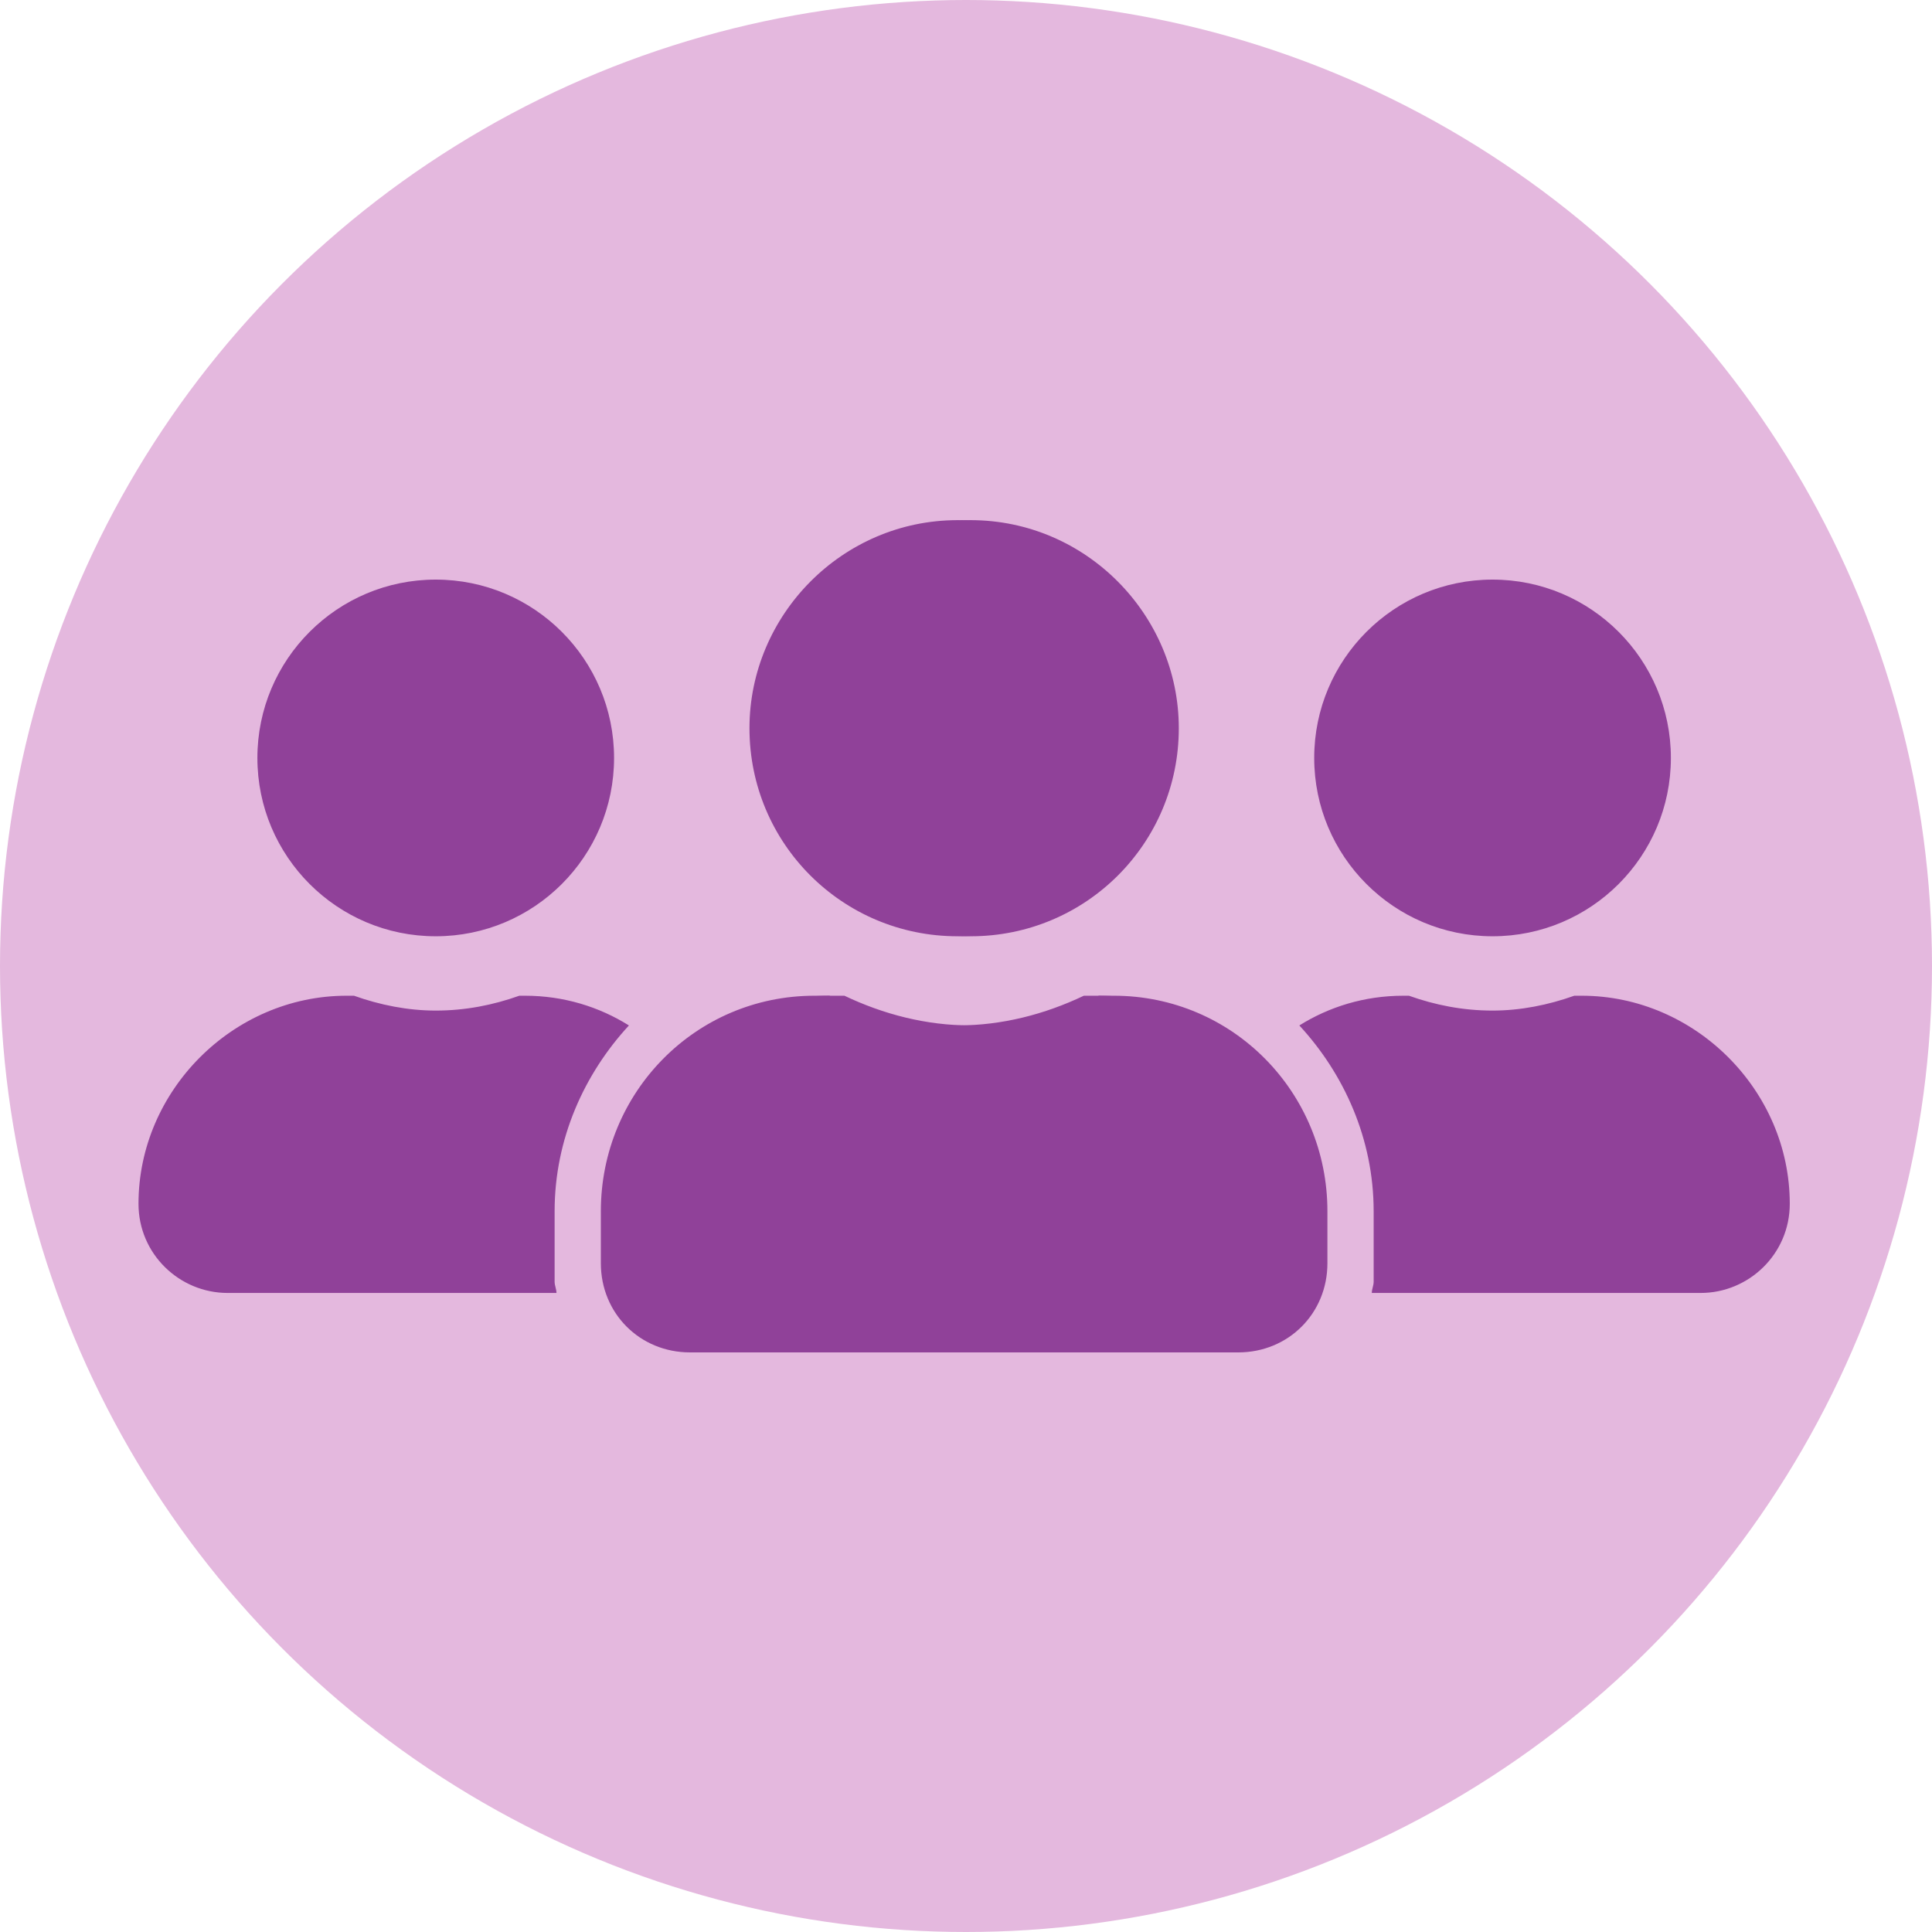
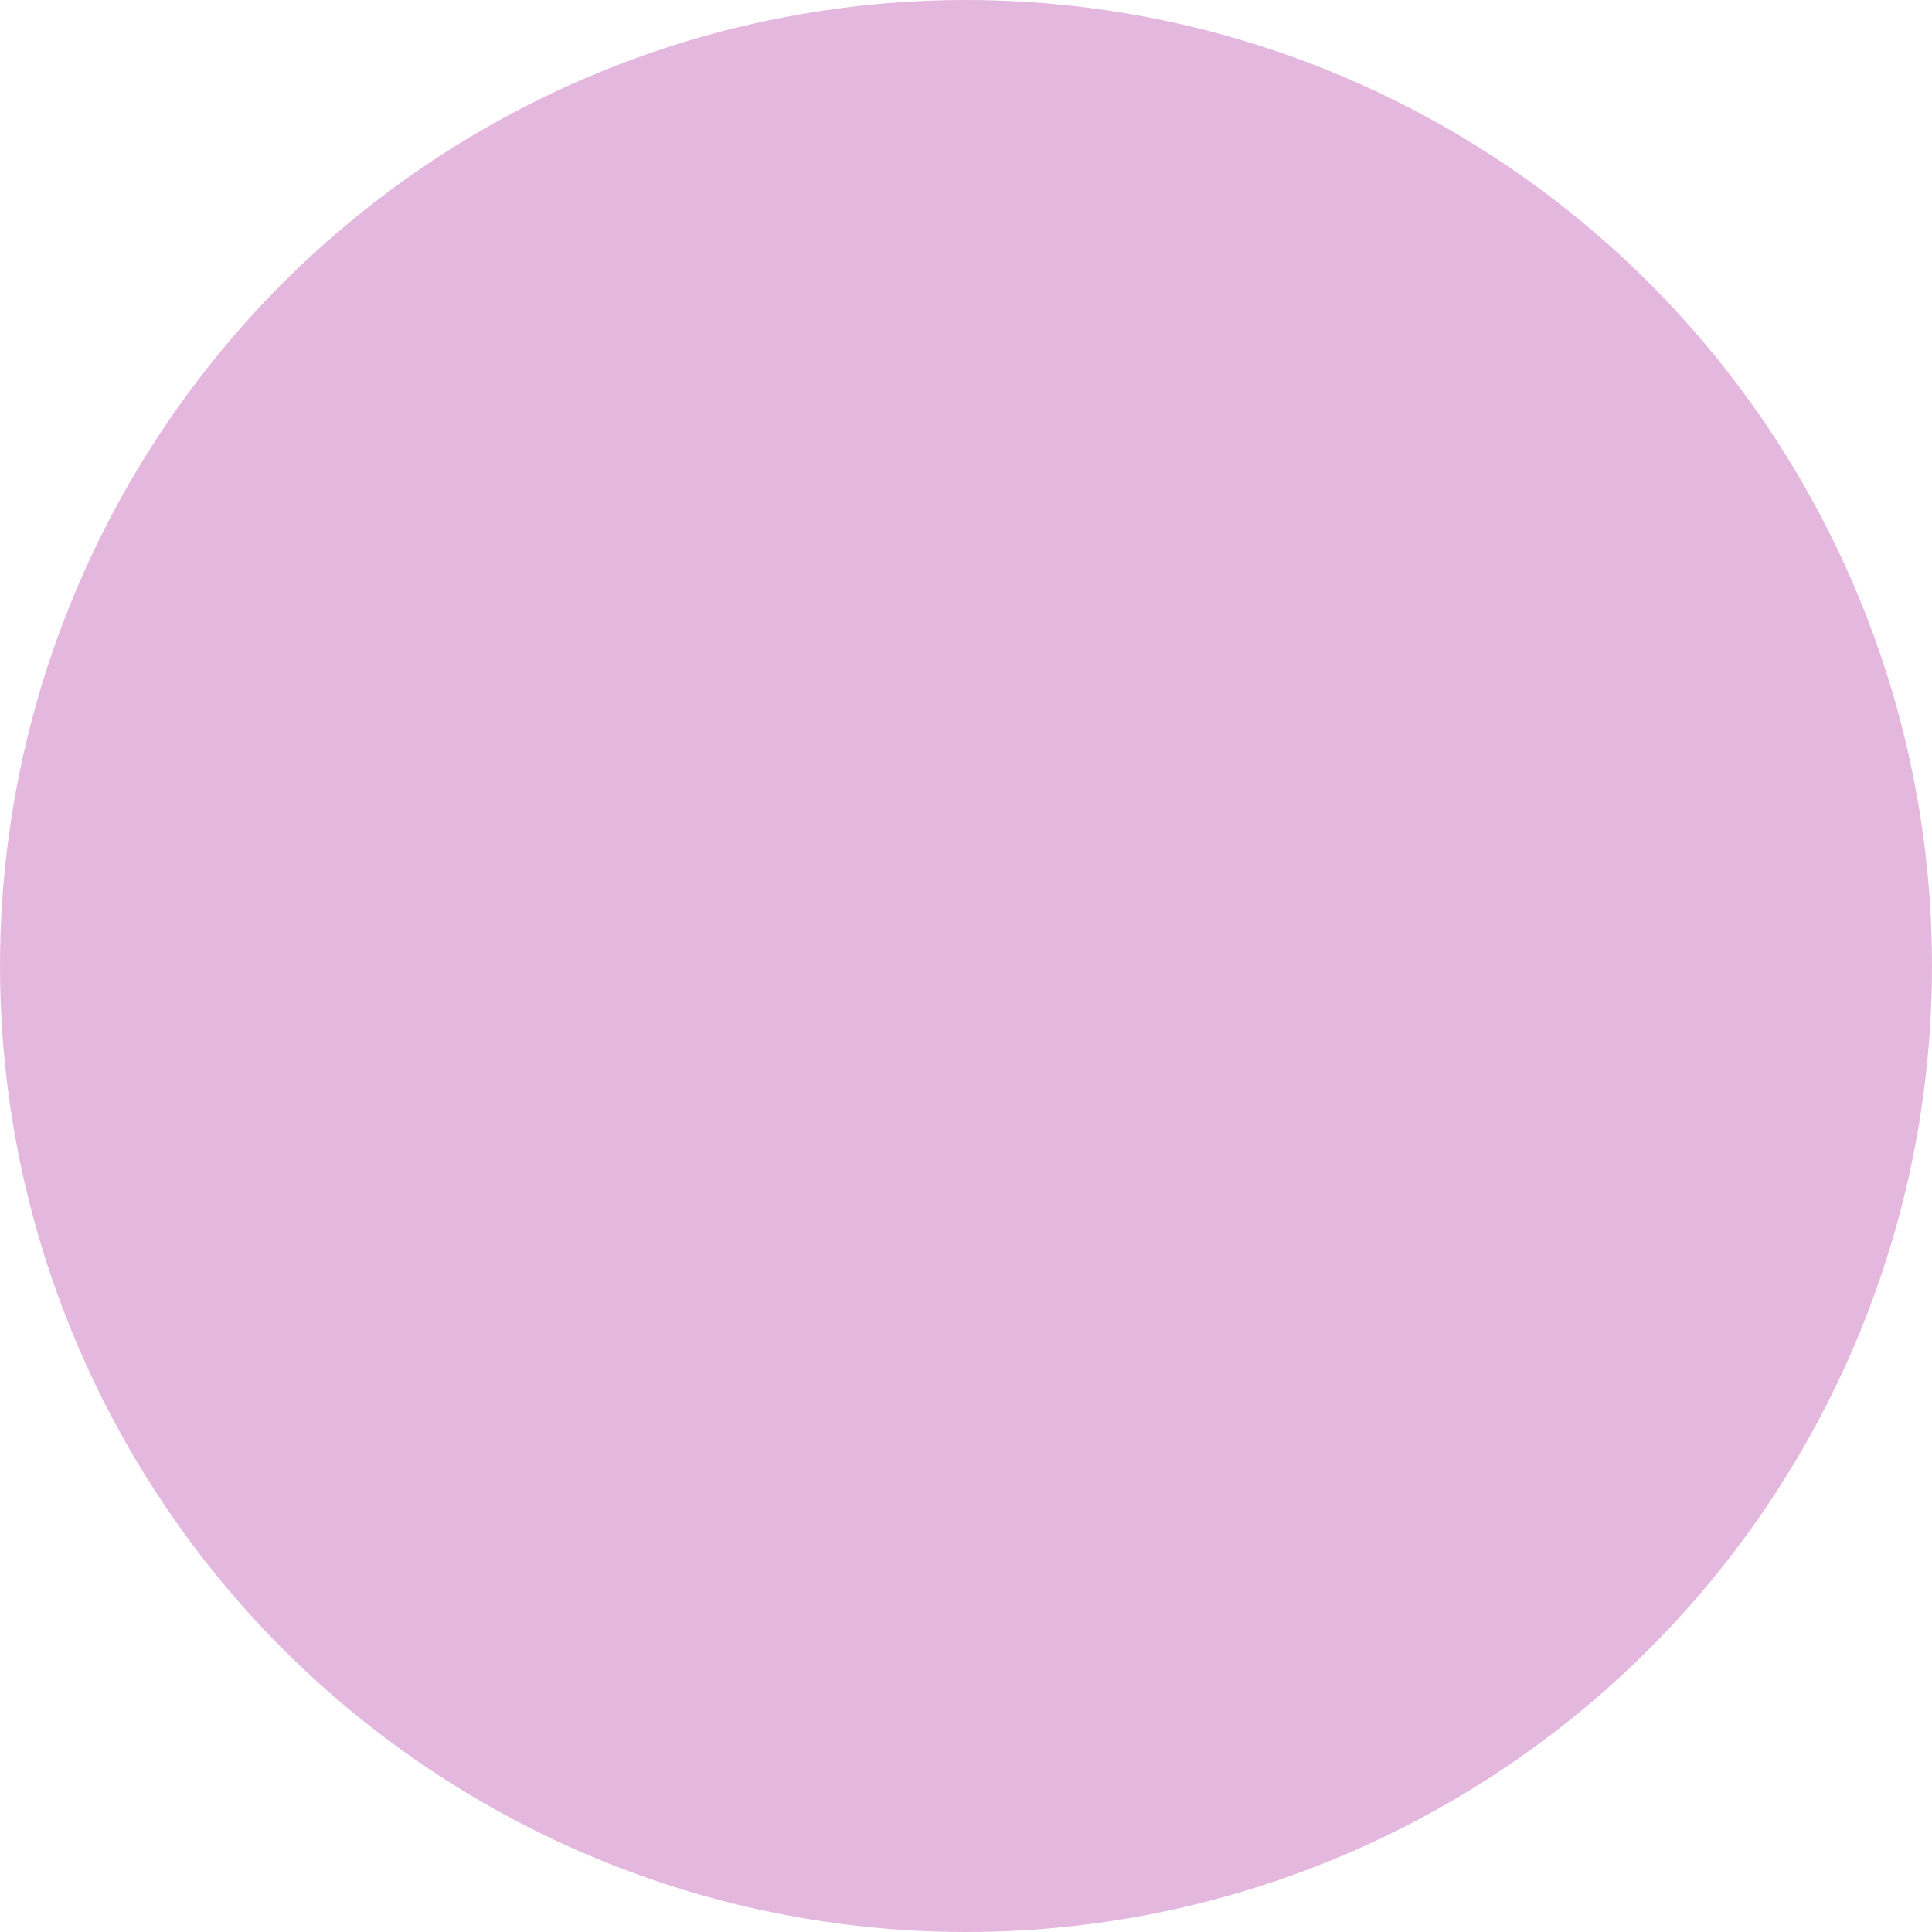
<svg xmlns="http://www.w3.org/2000/svg" width="130" height="130" viewBox="0 0 130 130" fill="none">
  <circle cx="65" cy="65" r="65" fill="#E4B8DE" />
-   <path d="M64.43 63C56.68 63 50.43 56.75 50.43 49C50.43 41.375 56.68 35 64.43 35C72.055 35 78.43 41.375 78.43 49C78.43 56.75 72.055 63 64.43 63ZM73.93 67C81.93 67 88.43 73.5 88.43 81.5V85C88.43 88.375 85.68 91 82.43 91H46.43C43.055 91 40.43 88.375 40.43 85V81.5C40.43 73.5 46.805 67 54.805 67H55.805C58.43 68.25 61.305 69 64.43 69C67.43 69 70.305 68.25 72.93 67H73.93ZM100.43 63C93.805 63 88.43 57.625 88.43 51C88.43 44.375 93.805 39 100.43 39C107.055 39 112.43 44.375 112.43 51C112.43 57.625 107.055 63 100.43 63ZM106.43 67C114.055 67 120.43 73.375 120.43 81C120.43 84.375 117.68 87 114.43 87H92.305C92.305 86.75 92.43 86.5 92.43 86.25V81.5C92.43 76.625 90.43 72.25 87.43 69C89.43 67.75 91.805 67 94.43 67H94.805C96.555 67.625 98.43 68 100.43 68C102.305 68 104.18 67.625 105.93 67H106.43Z" fill="#904199" />
-   <path d="M65.319 63C73.069 63 79.319 56.75 79.319 49C79.319 41.375 73.069 35 65.319 35C57.694 35 51.319 41.375 51.319 49C51.319 56.75 57.694 63 65.319 63ZM55.819 67C47.819 67 41.319 73.5 41.319 81.5V85C41.319 88.375 44.069 91 47.319 91H83.319C86.694 91 89.319 88.375 89.319 85V81.5C89.319 73.5 82.944 67 74.944 67H73.944C71.319 68.25 68.444 69 65.319 69C62.319 69 59.444 68.25 56.819 67H55.819ZM29.319 63C35.944 63 41.319 57.625 41.319 51C41.319 44.375 35.944 39 29.319 39C22.694 39 17.319 44.375 17.319 51C17.319 57.625 22.694 63 29.319 63ZM23.319 67C15.694 67 9.319 73.375 9.319 81C9.319 84.375 12.069 87 15.319 87H37.444C37.444 86.75 37.319 86.5 37.319 86.25V81.5C37.319 76.625 39.319 72.25 42.319 69C40.319 67.75 37.944 67 35.319 67H34.944C33.194 67.625 31.319 68 29.319 68C27.444 68 25.569 67.625 23.819 67H23.319Z" fill="#904199" />
</svg>